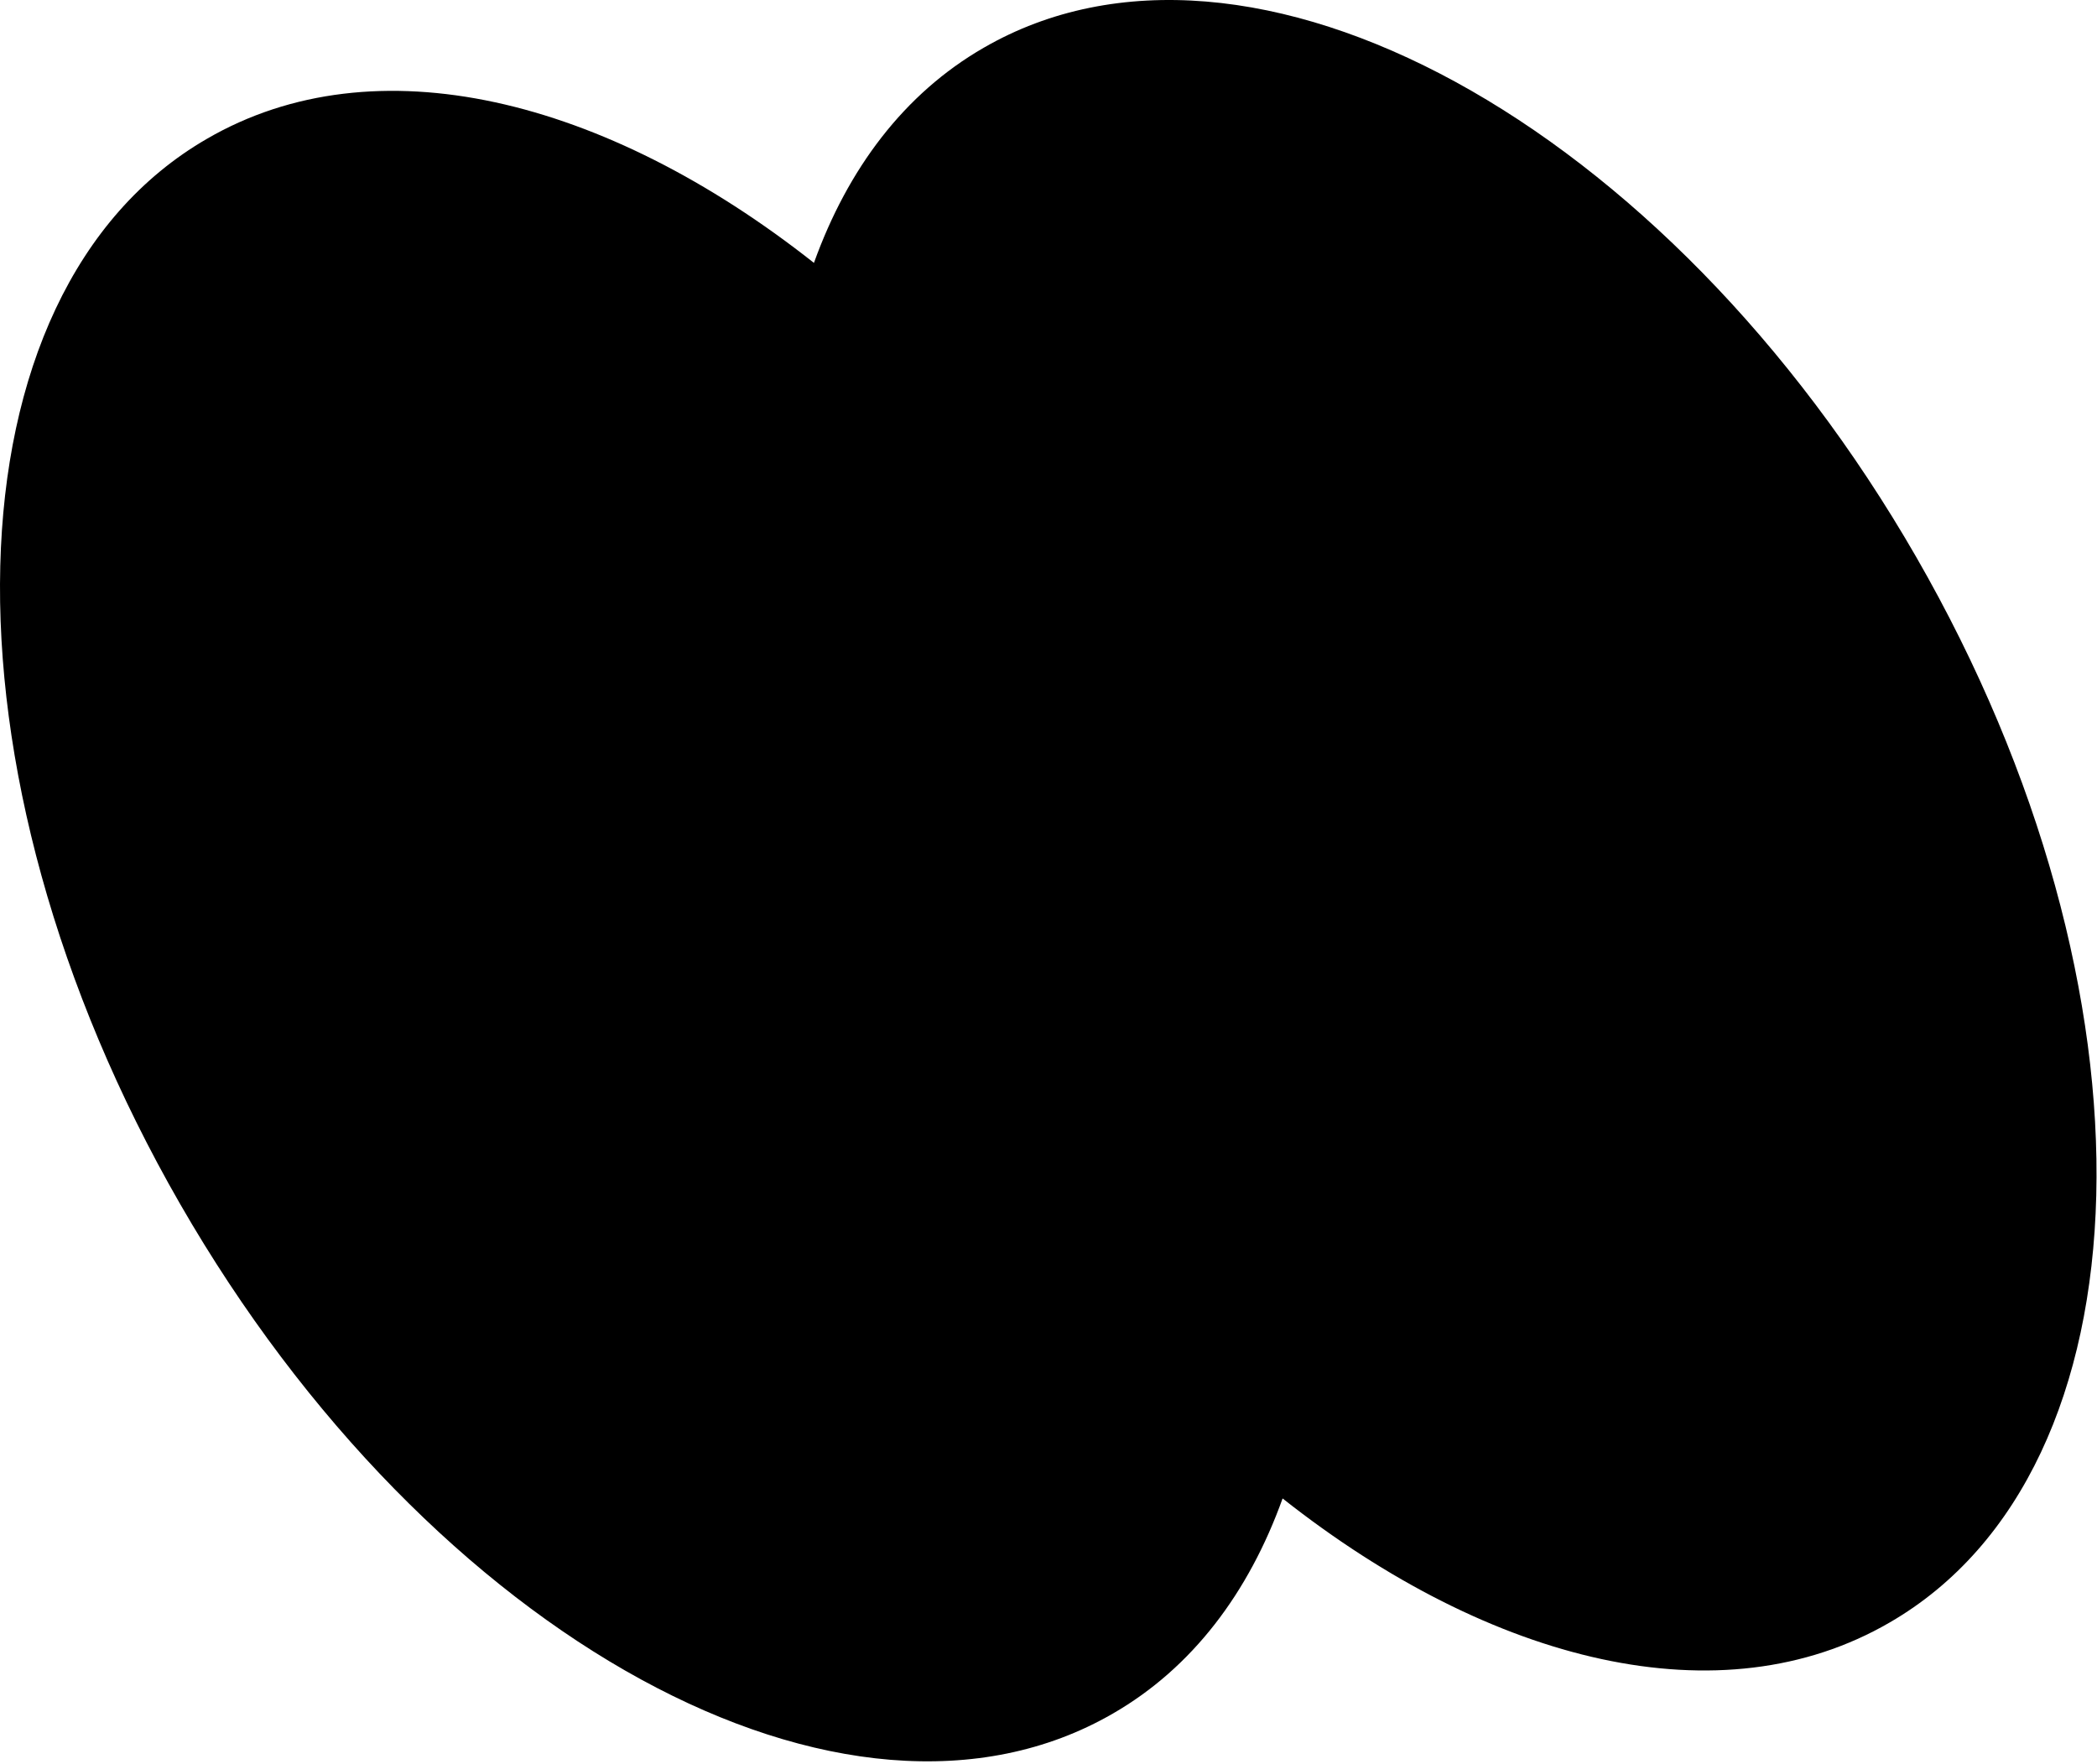
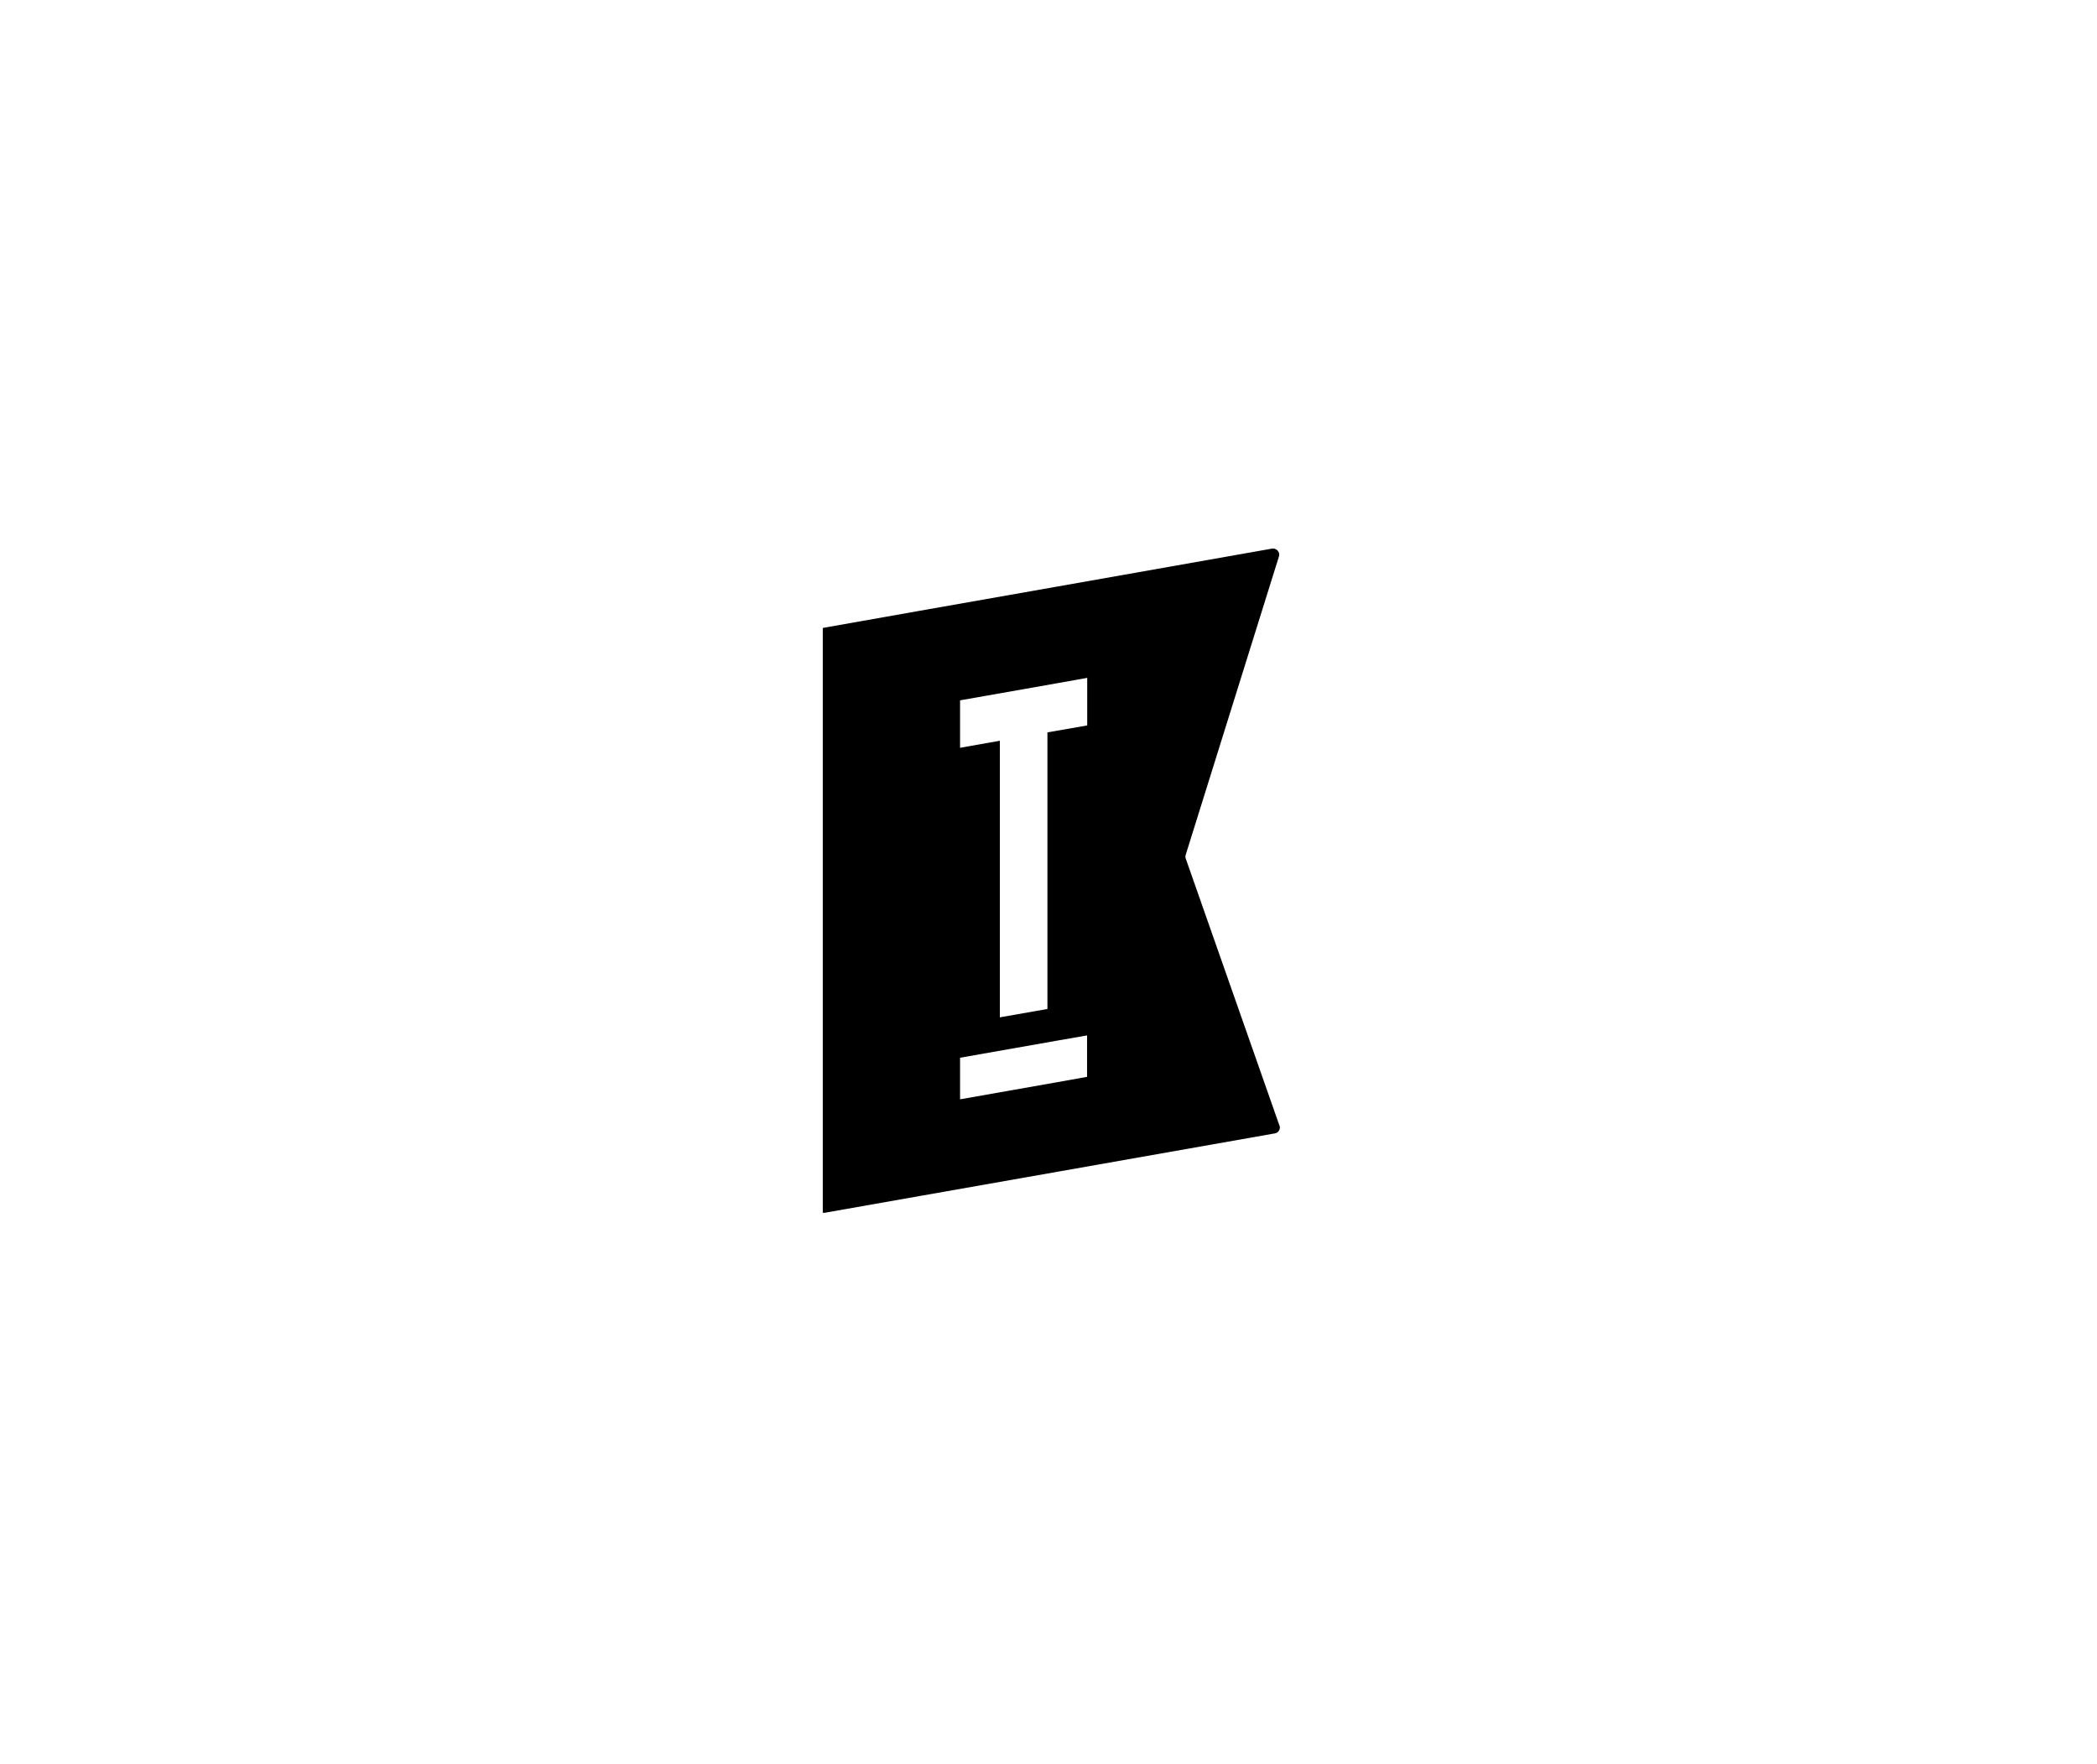
<svg xmlns="http://www.w3.org/2000/svg" width="340" height="286" viewBox="0 0 340 286" fill="none">
-   <path d="M310.711 90.349C270.141 19.845 202.469 -17.117 159.488 7.747C146.601 15.173 137.457 27.354 131.97 42.623C98.05 15.84 60.805 6.662 33.537 22.515C-9.444 47.379 -11.356 124.724 29.214 195.228C69.784 265.732 137.457 302.694 180.438 277.83C193.324 270.404 202.469 258.222 207.956 242.953C241.875 269.736 279.12 278.914 306.388 263.062C349.369 238.198 351.282 160.852 310.711 90.349Z" fill="#B8F300" style="fill:#B8F300;fill:color(display-p3 0.722 0.953 0);fill-opacity:1;" />
  <path d="M207.463 182.478H207.439L192.251 139.202C192.179 139.012 192.179 138.797 192.251 138.583L207.367 90.21C207.582 89.52 206.963 88.829 206.248 88.948L171.468 95.093L149.162 99.023L133.426 101.809H133.402V196.626C133.521 196.649 133.64 196.649 133.759 196.626L149.162 193.91L171.468 189.981L206.701 183.764C207.296 183.669 207.653 183.05 207.463 182.478ZM176.253 174.595L171.468 175.452L155.661 178.239V171.498L171.468 168.712L176.253 167.878V174.595ZM176.277 117.624H176.253L171.468 118.458L169.825 118.743V163.591L162.112 164.949V120.101L155.661 121.244V113.551L171.468 110.765L176.277 109.907V117.624Z" fill="#013732" style="fill:#013732;fill:color(display-p3 0.005 0.215 0.196);fill-opacity:1;" />
</svg>